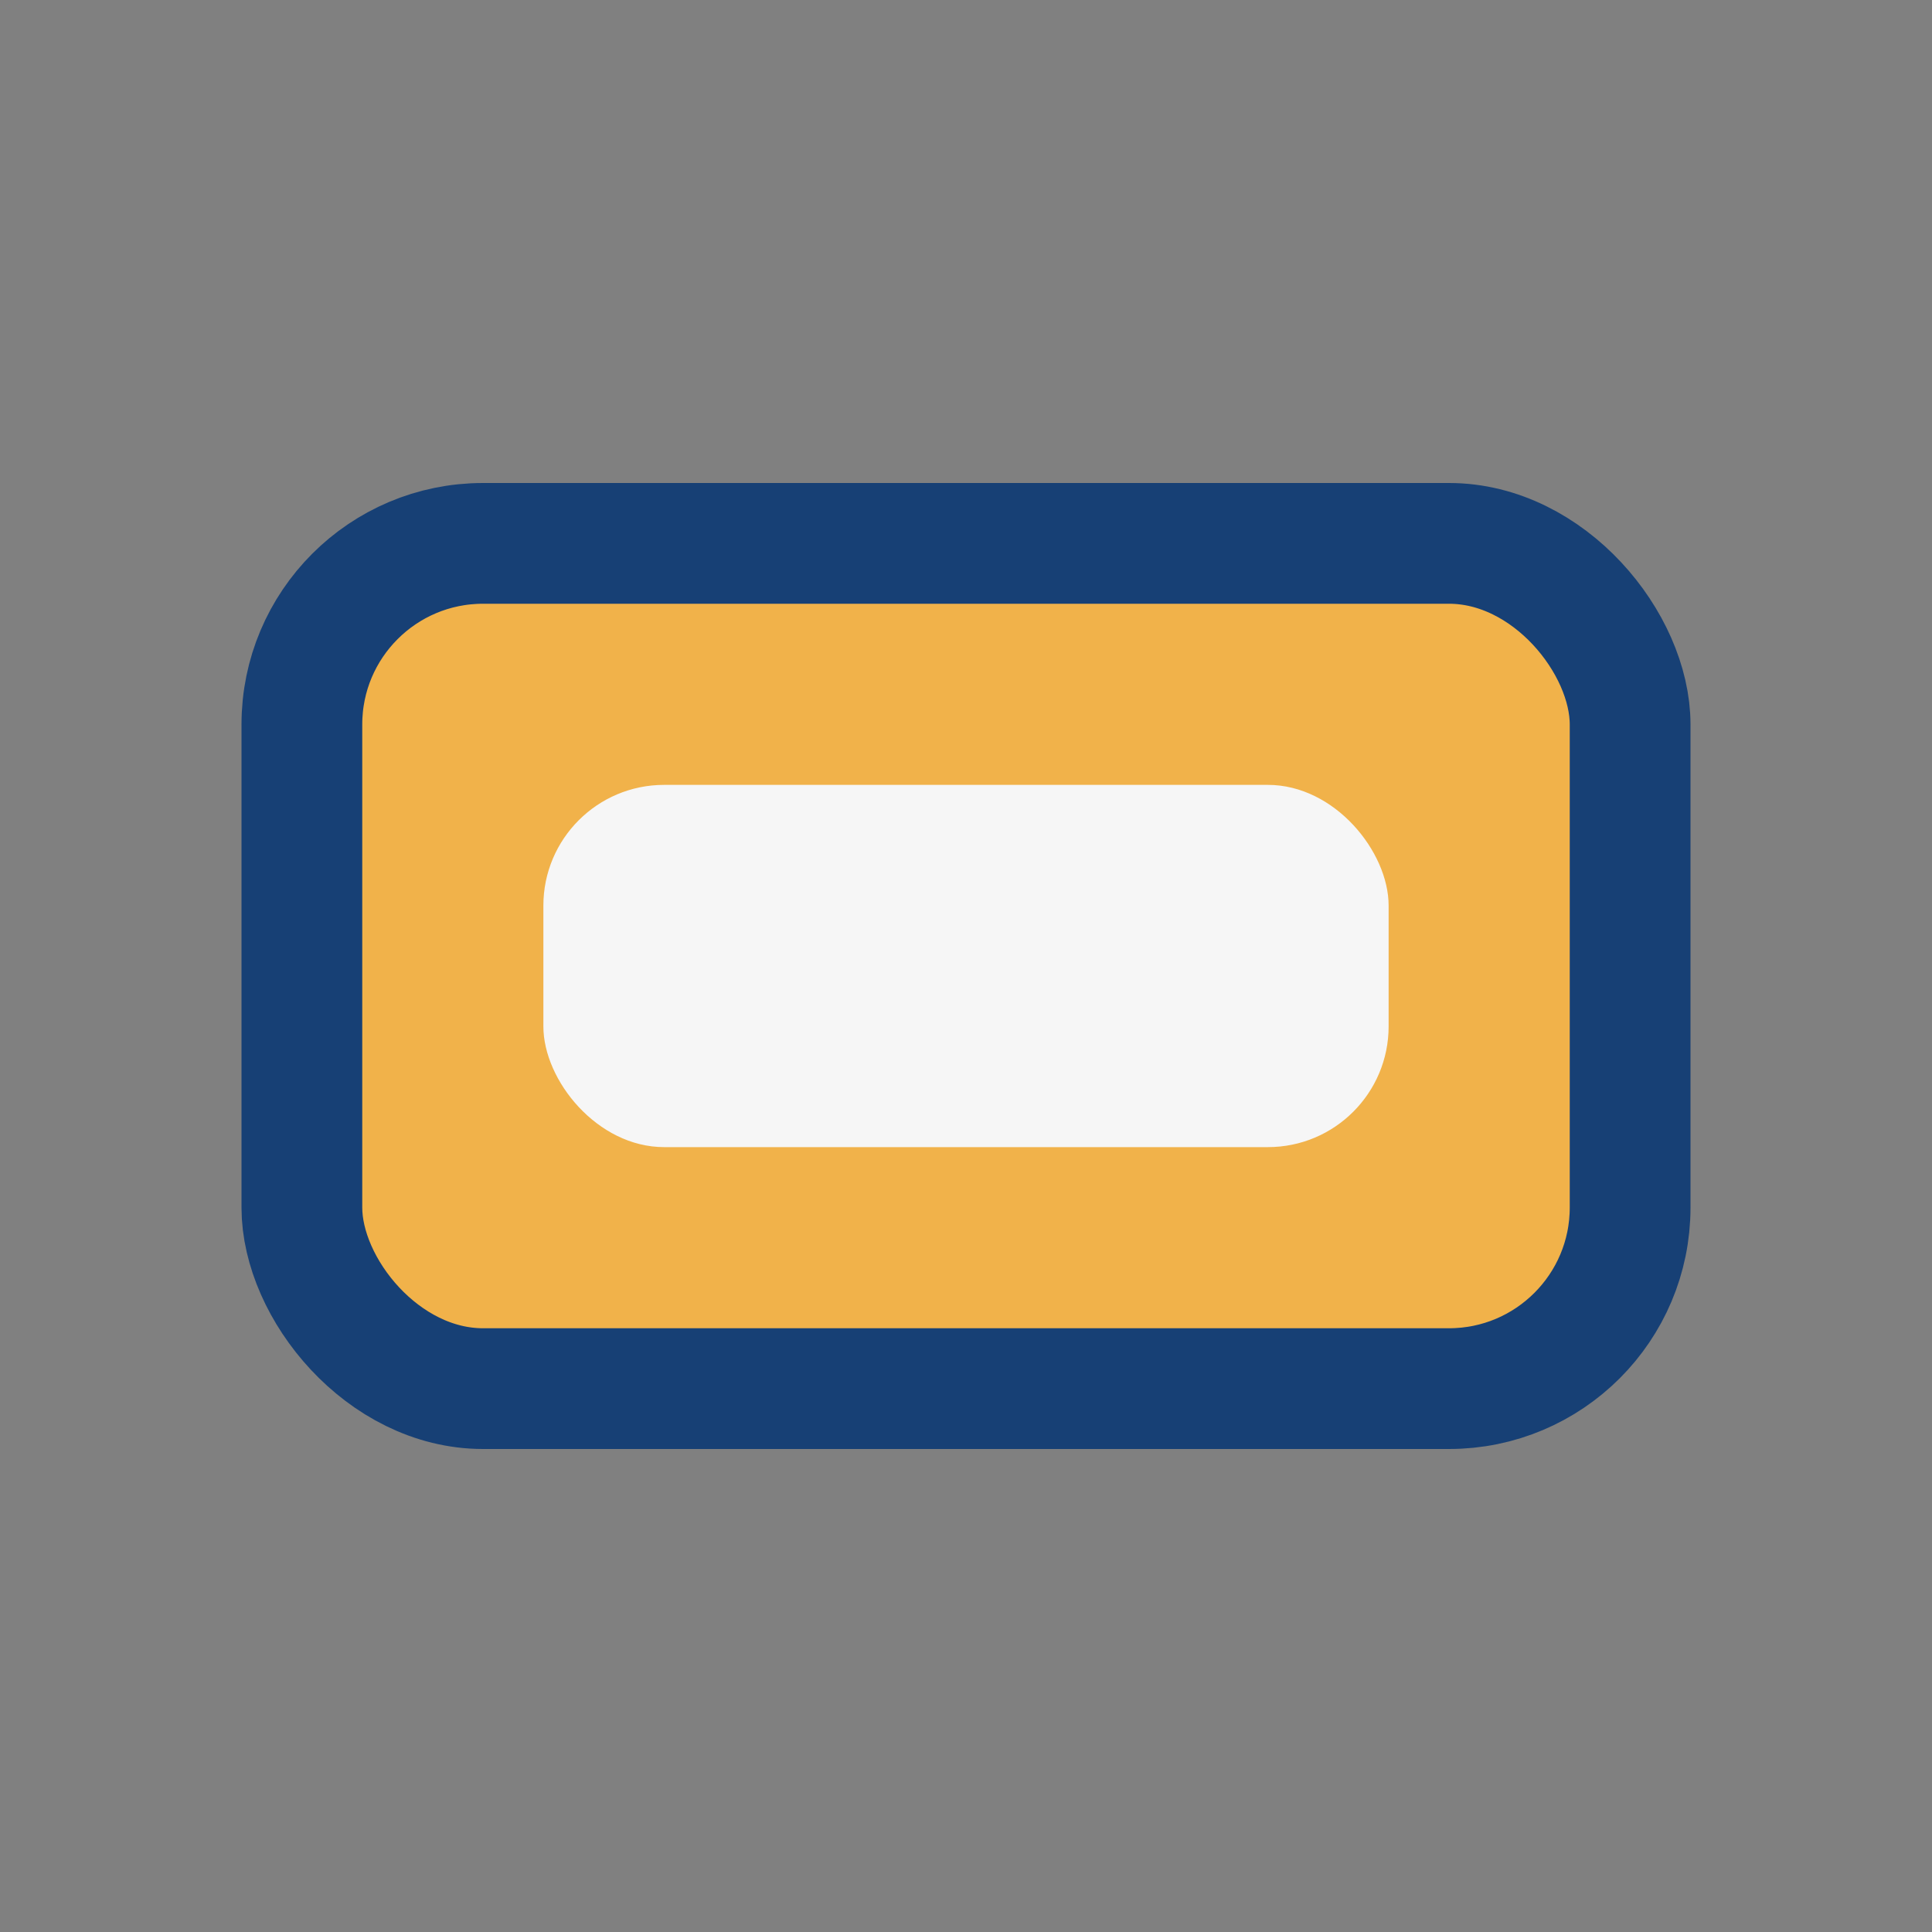
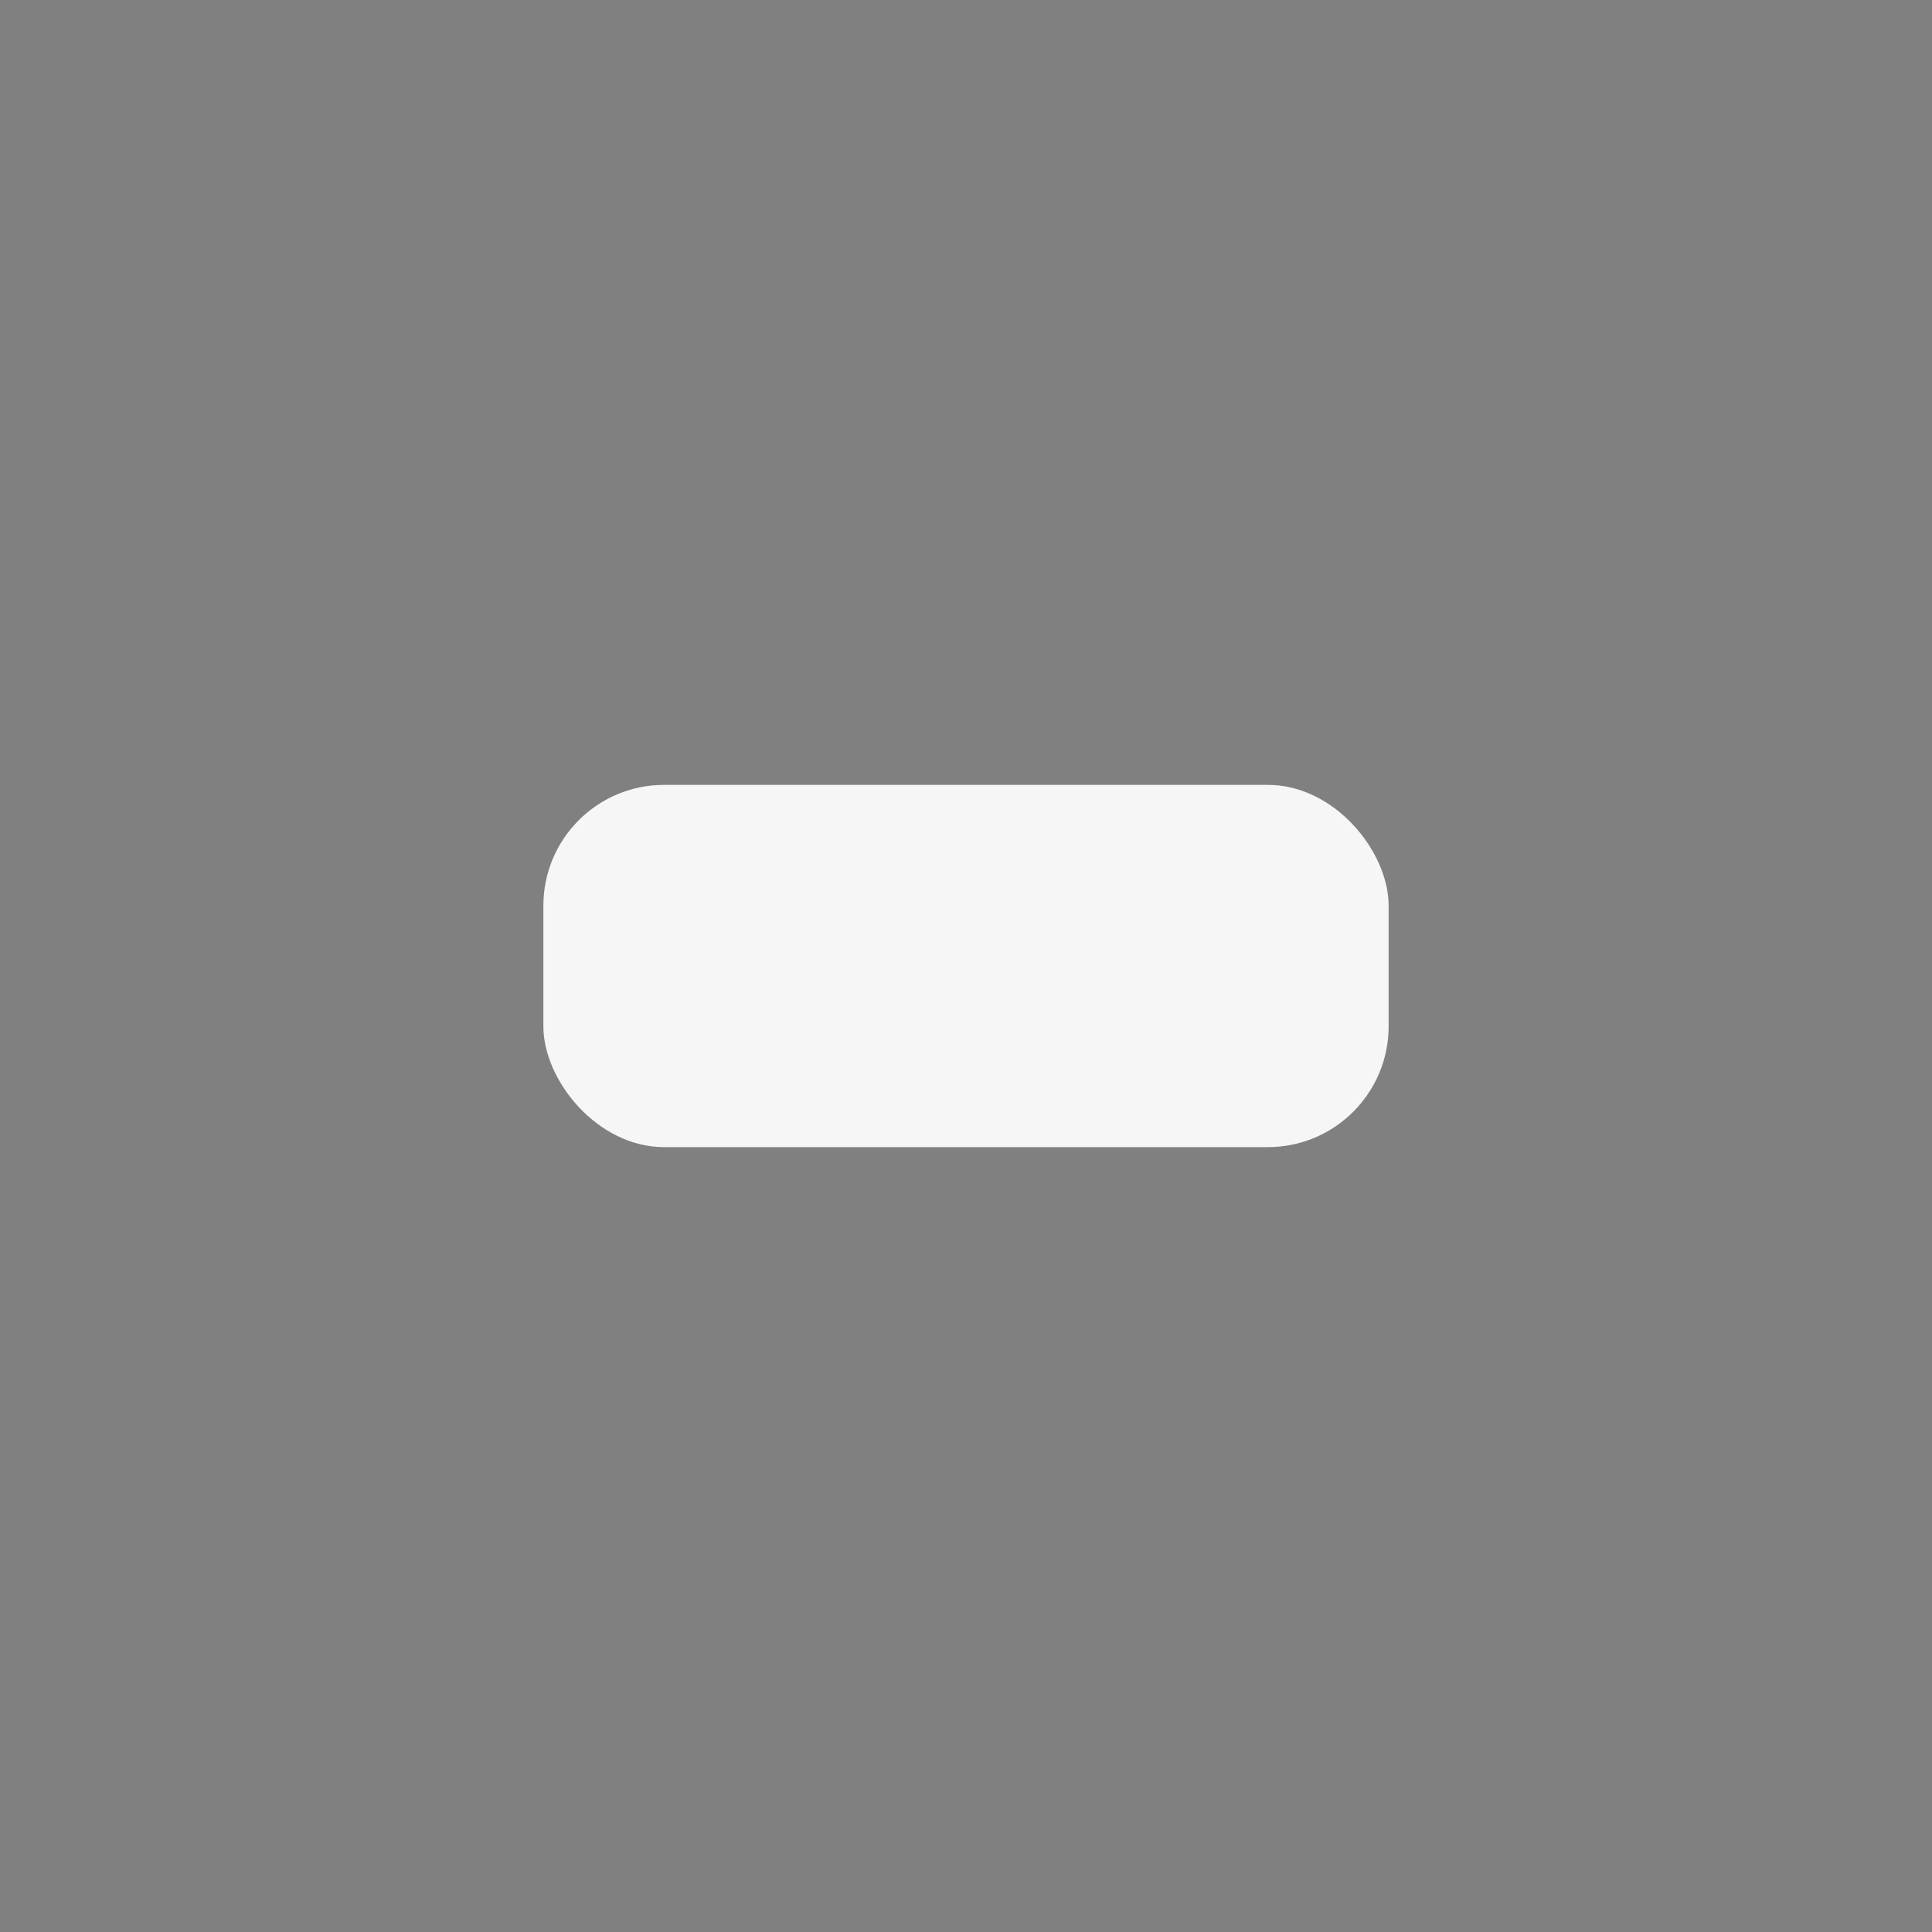
<svg xmlns="http://www.w3.org/2000/svg" width="32" height="32" viewBox="0 0 32 32">
  <rect x="0" y="0" width="32" height="32" fill="#808080" stroke="none" />
-   <rect x="5" y="9" width="22" height="14" rx="3" fill="#F1B24A" stroke="#174075" stroke-width="2" />
  <rect x="9" y="13" width="14" height="6" rx="2" fill="#F6F6F6" />
</svg>